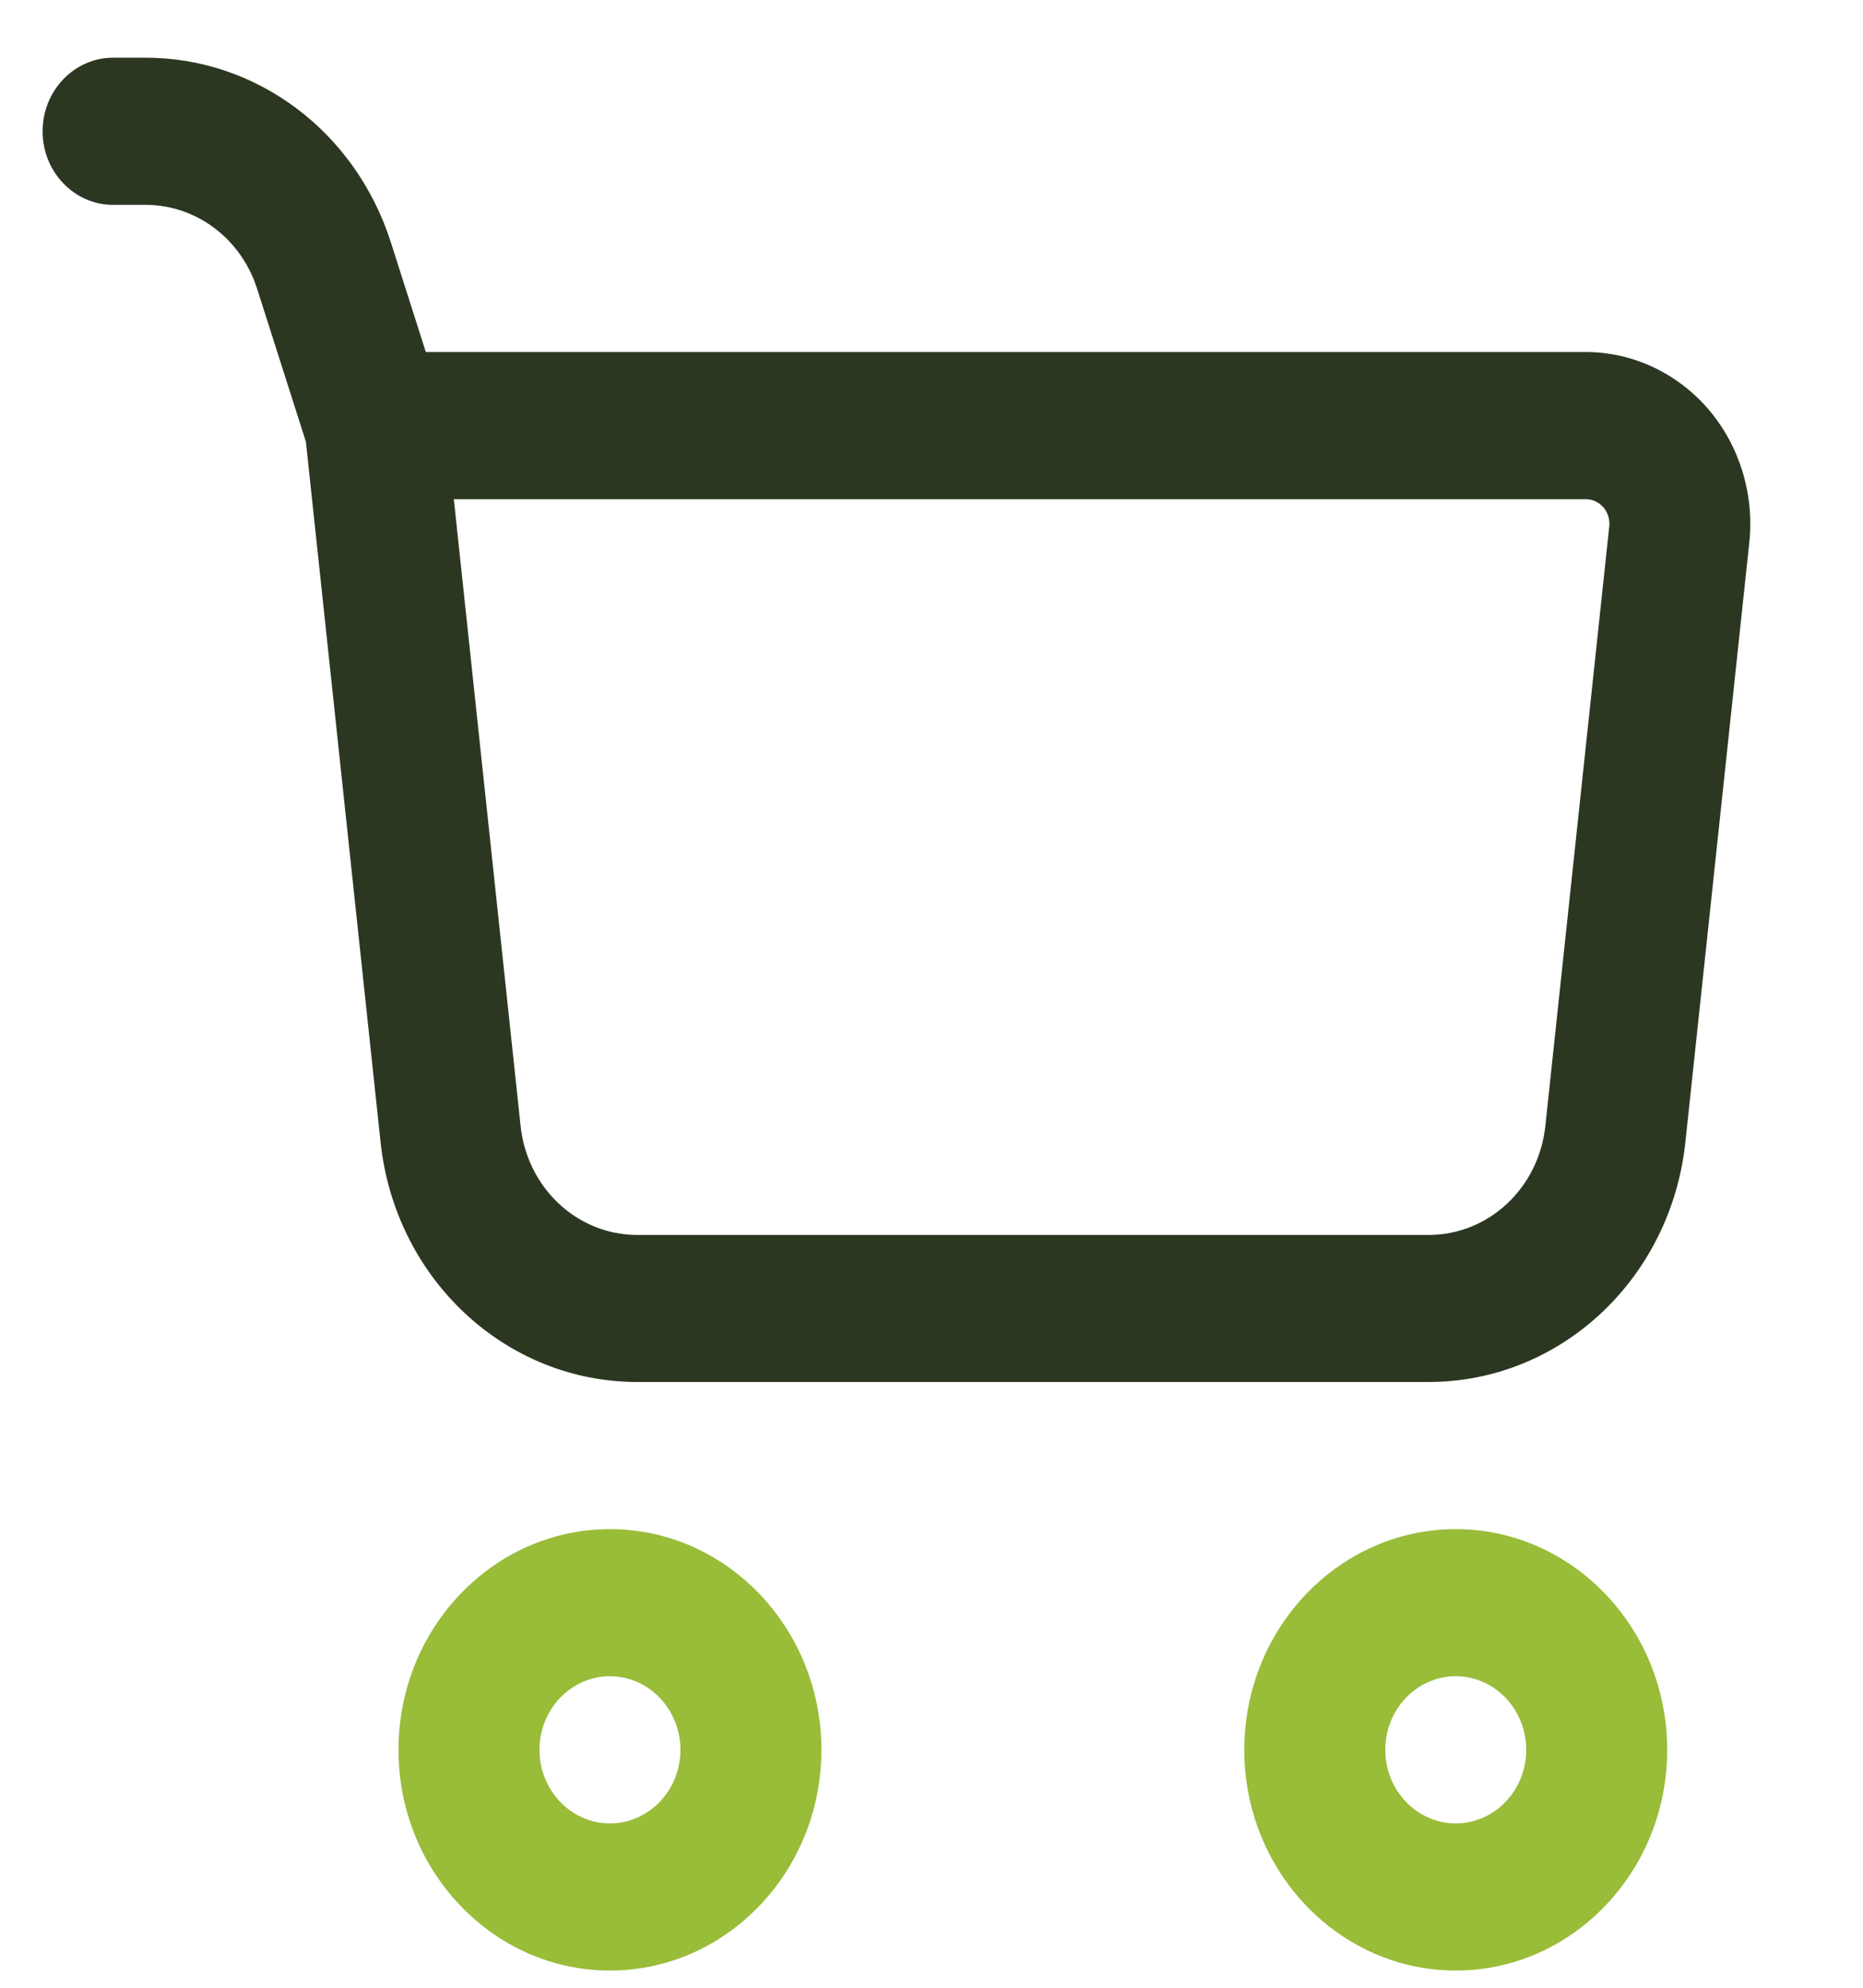
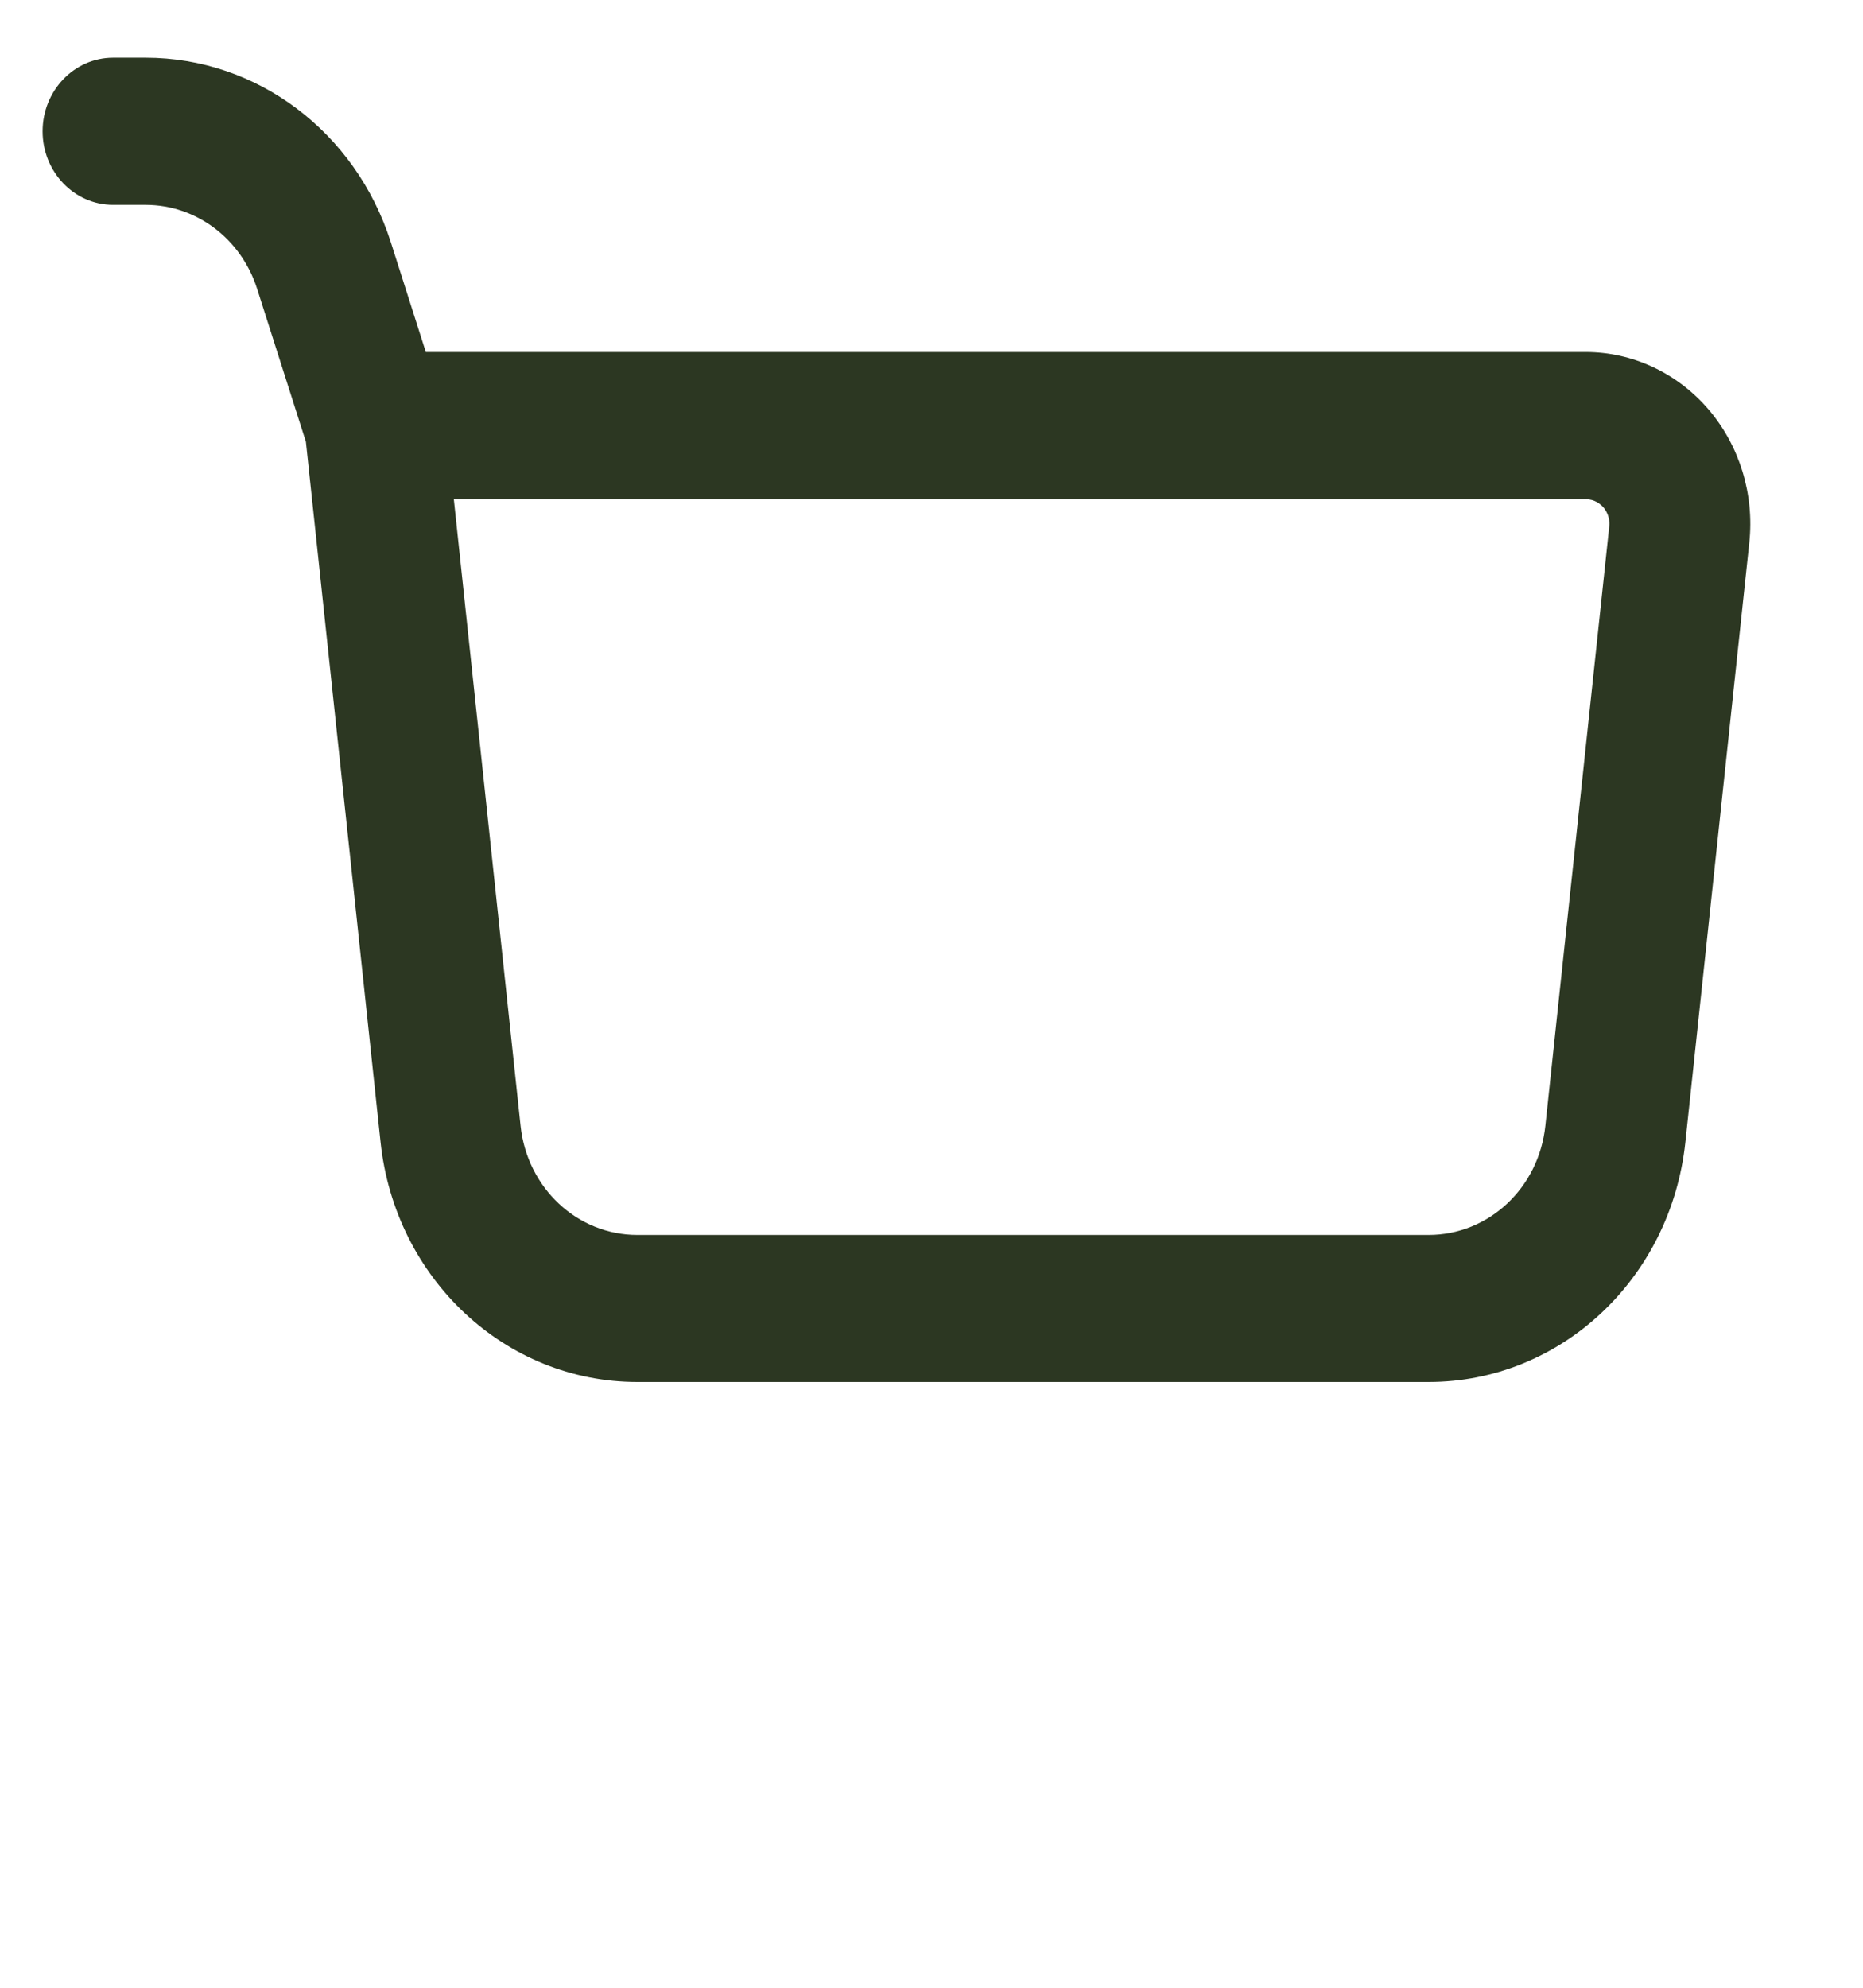
<svg xmlns="http://www.w3.org/2000/svg" width="30" height="32" viewBox="0 0 30 32" fill="none">
  <g clip-path="url(#clip0_18538_1733)">
    <path d="M27.509 6.587C27.006 6.003 26.288 5.667 25.535 5.667H6.857L6.293 3.898C5.724 2.121 4.138 0.929 2.345 0.929H1.821C1.195 0.929 0.686 1.46 0.686 2.114C0.686 2.767 1.195 3.298 1.821 3.298H2.345C3.16 3.298 3.882 3.841 4.14 4.648L4.926 7.112L6.128 18.384C6.361 20.587 8.139 22.248 10.263 22.248H23.005C25.128 22.248 26.907 20.587 27.14 18.385L28.169 8.735C28.252 7.955 28.011 7.172 27.509 6.587ZM24.885 18.125C24.779 19.126 23.971 19.881 23.005 19.881H10.263C9.297 19.881 8.489 19.126 8.383 18.125L7.308 8.037H25.537C25.684 8.037 25.776 8.119 25.82 8.168C25.861 8.217 25.93 8.323 25.914 8.474L24.885 18.125Z" fill="#2C3722" />
-     <path d="M9.822 24.617C7.945 24.617 6.417 26.21 6.417 28.17C6.417 30.13 7.945 31.723 9.822 31.723C11.699 31.723 13.227 30.13 13.227 28.17C13.227 26.21 11.699 24.617 9.822 24.617ZM9.822 29.354C9.197 29.354 8.687 28.824 8.687 28.17C8.687 27.516 9.197 26.985 9.822 26.985C10.447 26.985 10.957 27.516 10.957 28.17C10.957 28.824 10.447 29.354 9.822 29.354ZM23.442 24.617C21.566 24.617 20.037 26.21 20.037 28.17C20.037 30.13 21.566 31.723 23.442 31.723C25.319 31.723 26.847 30.13 26.847 28.17C26.847 26.21 25.319 24.617 23.442 24.617ZM23.442 29.354C22.817 29.354 22.307 28.824 22.307 28.17C22.307 27.516 22.817 26.985 23.442 26.985C24.067 26.985 24.577 27.516 24.577 28.17C24.577 28.824 24.067 29.354 23.442 29.354Z" fill="#99BC39" />
  </g>
  <defs>
    <clipPath id="clip0_18538_1733">
      <rect width="30" height="31.304" fill="white" transform="translate(0 0.674)" />
    </clipPath>
  </defs>
</svg>